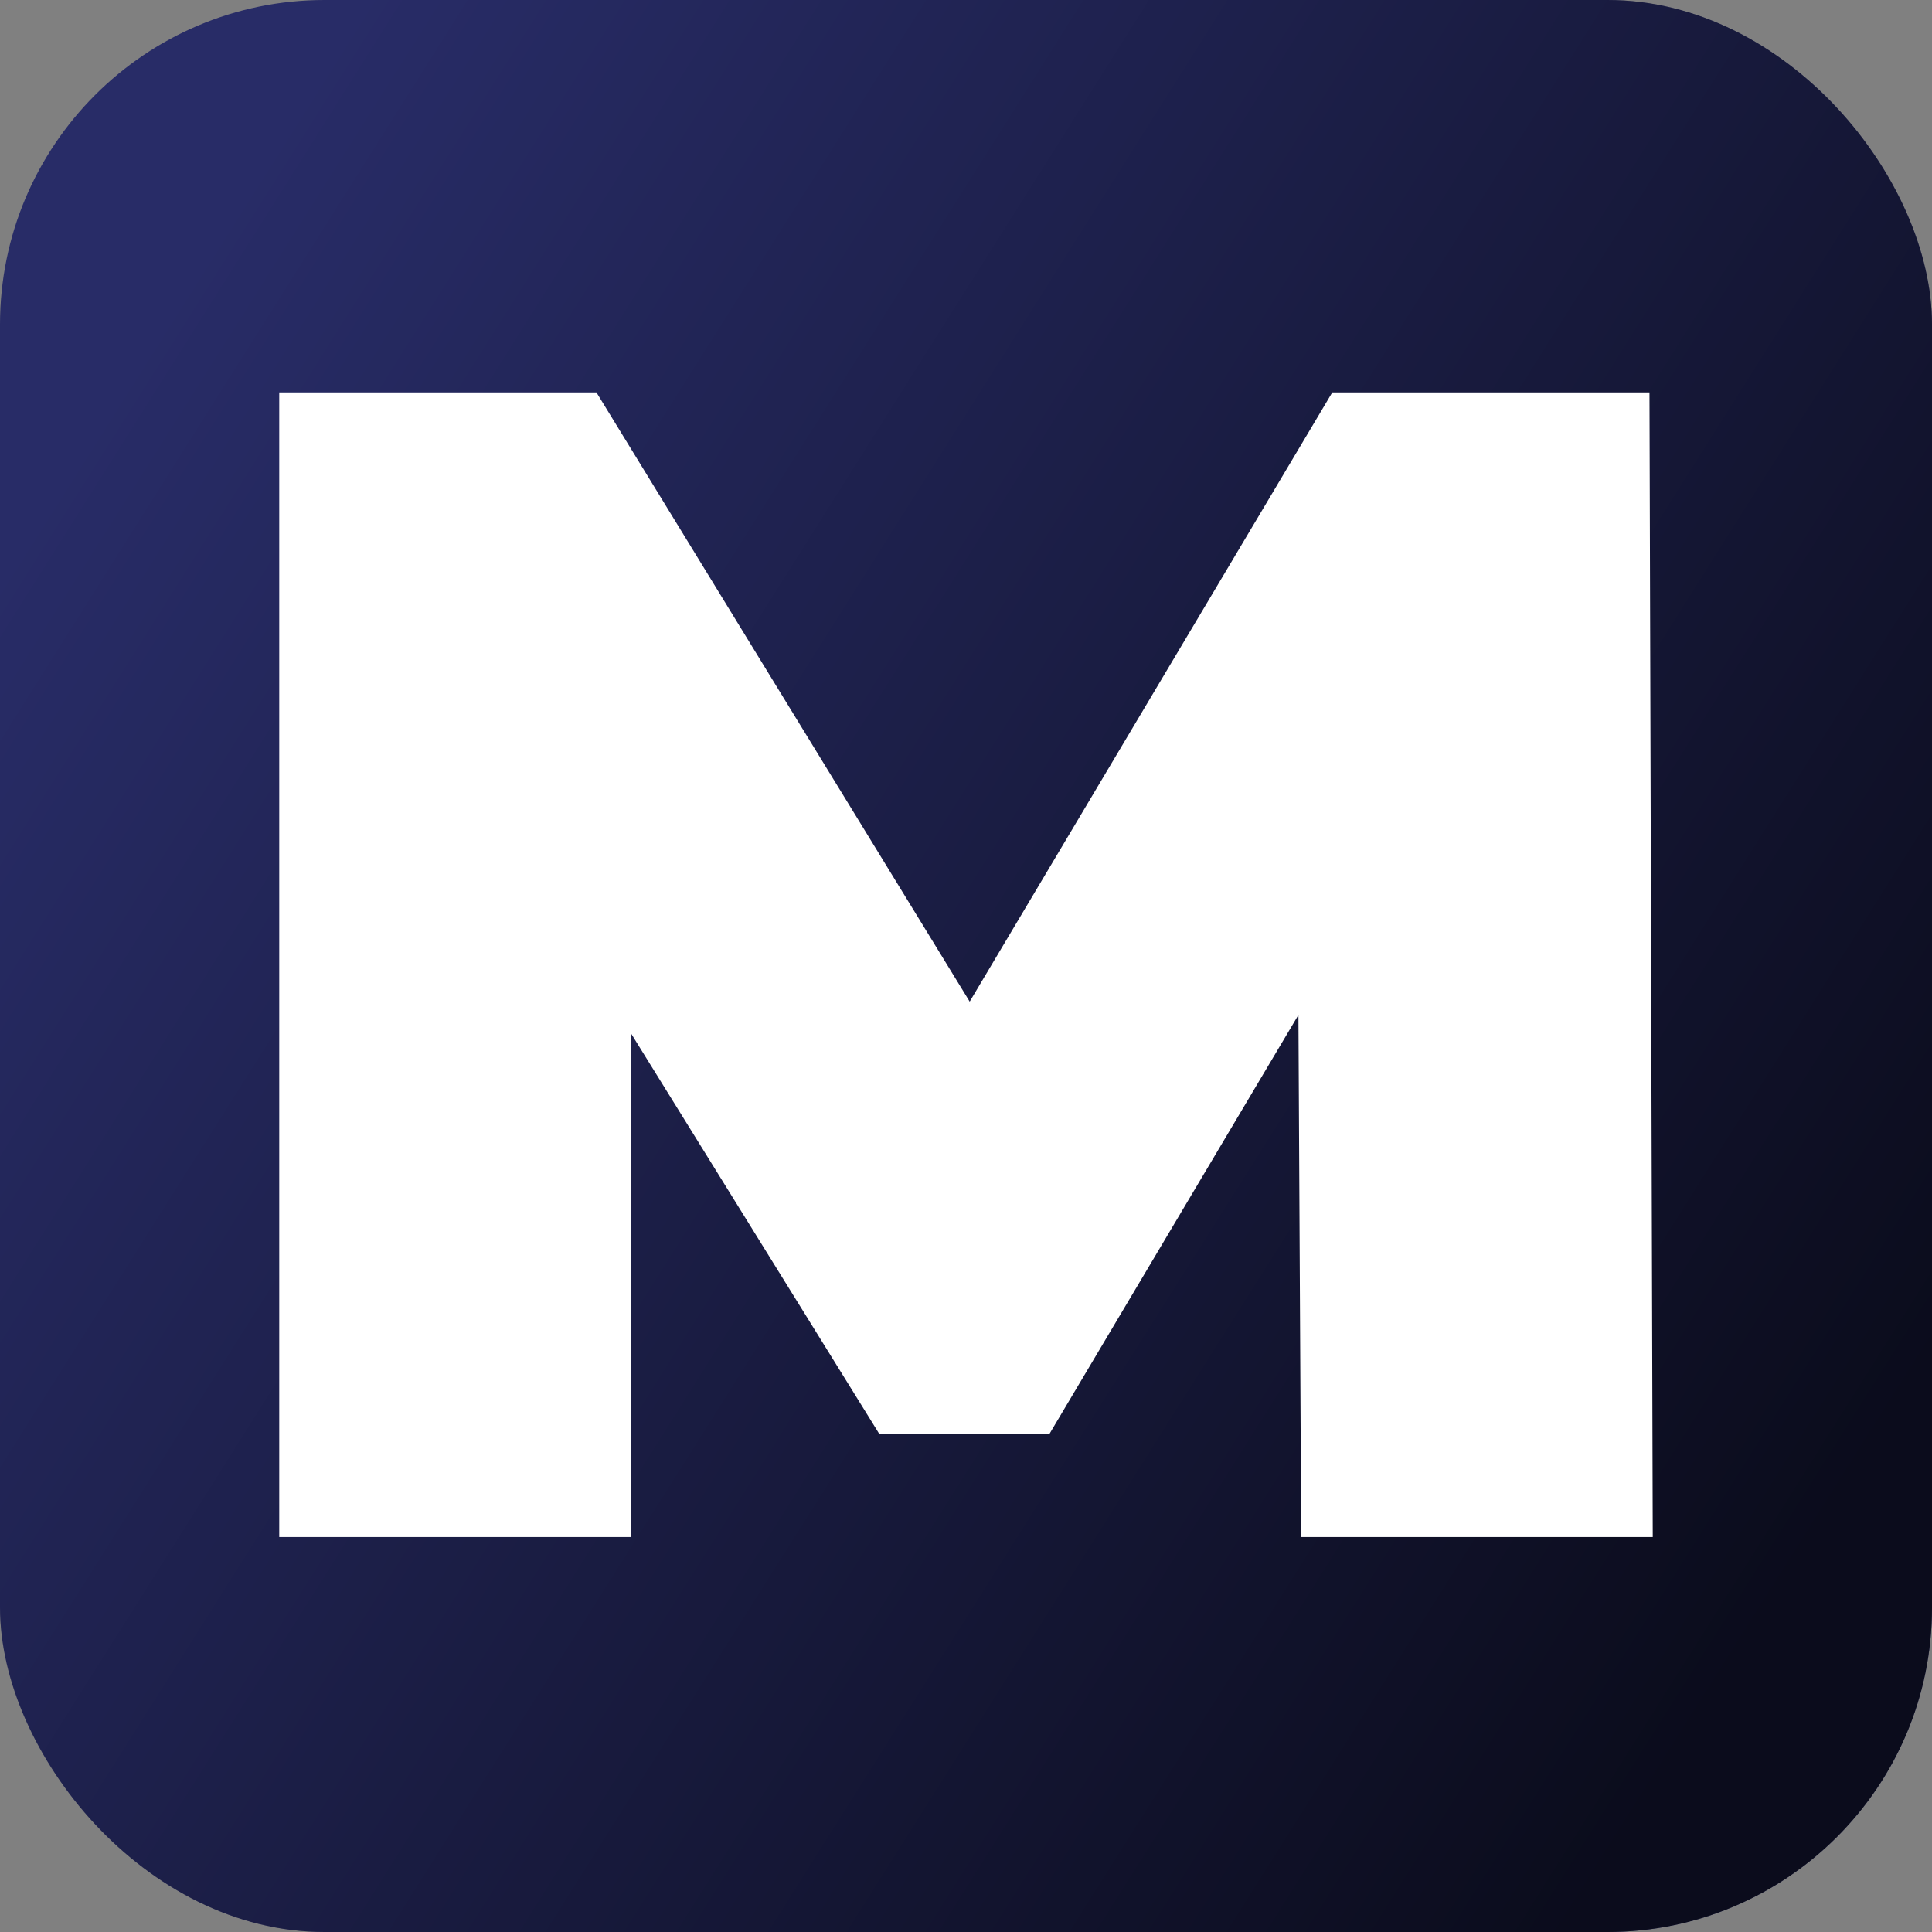
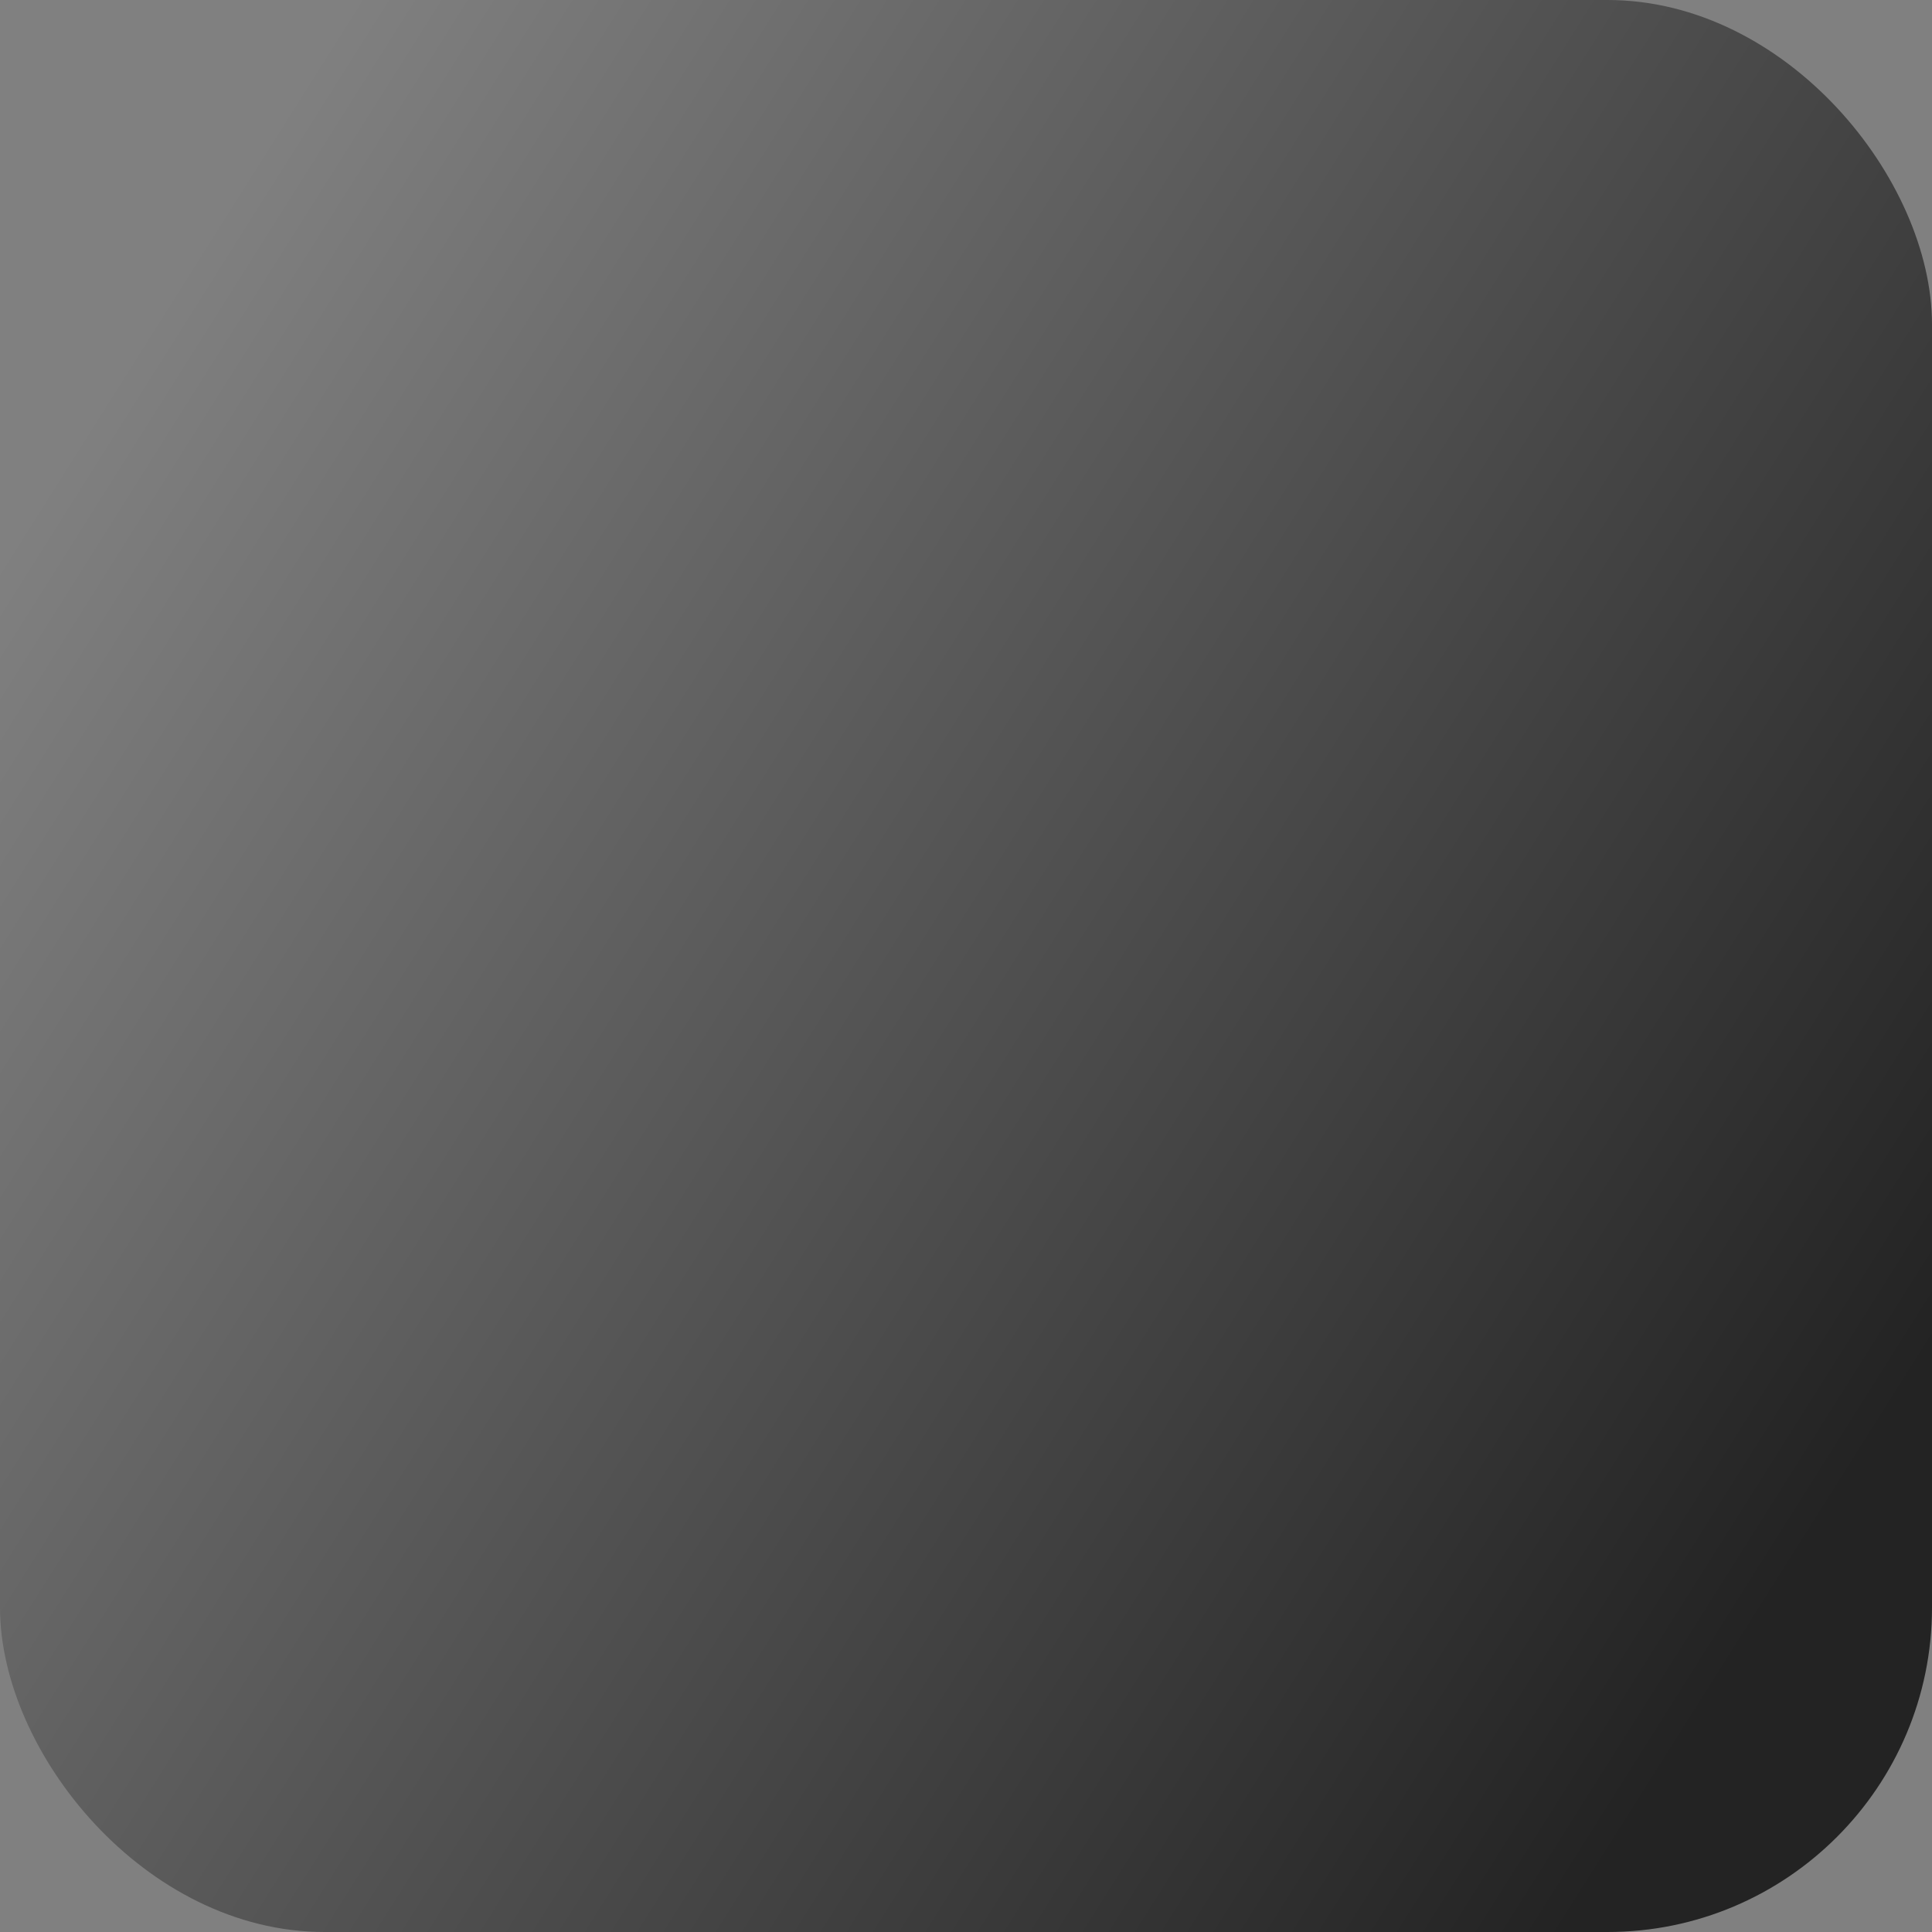
<svg xmlns="http://www.w3.org/2000/svg" width="256" height="256" viewBox="0 0 256 256" fill="none">
  <rect x="0" y="0" width="256" height="256" fill="#808080" stroke="none" />
-   <rect width="256" height="256" rx="43" fill="#282C67" />
  <rect width="256" height="256" rx="43" fill="url(#paint0_linear_138_7)" fill-opacity="0.73" />
-   <path d="M37 203.665V52H79.033L139.699 151.016H117.599L176.532 52H218.565L218.998 203.665H172.415L171.982 122.199H179.349L139.049 190.015H116.516L74.483 122.199H83.583V203.665H37Z" fill="white" />
  <defs>
    <linearGradient id="paint0_linear_138_7" x1="47.224" y1="-5.71568e-06" x2="278.303" y2="145.824" gradientUnits="userSpaceOnUse">
      <stop stop-opacity="0" />
      <stop offset="1" />
    </linearGradient>
  </defs>
</svg>